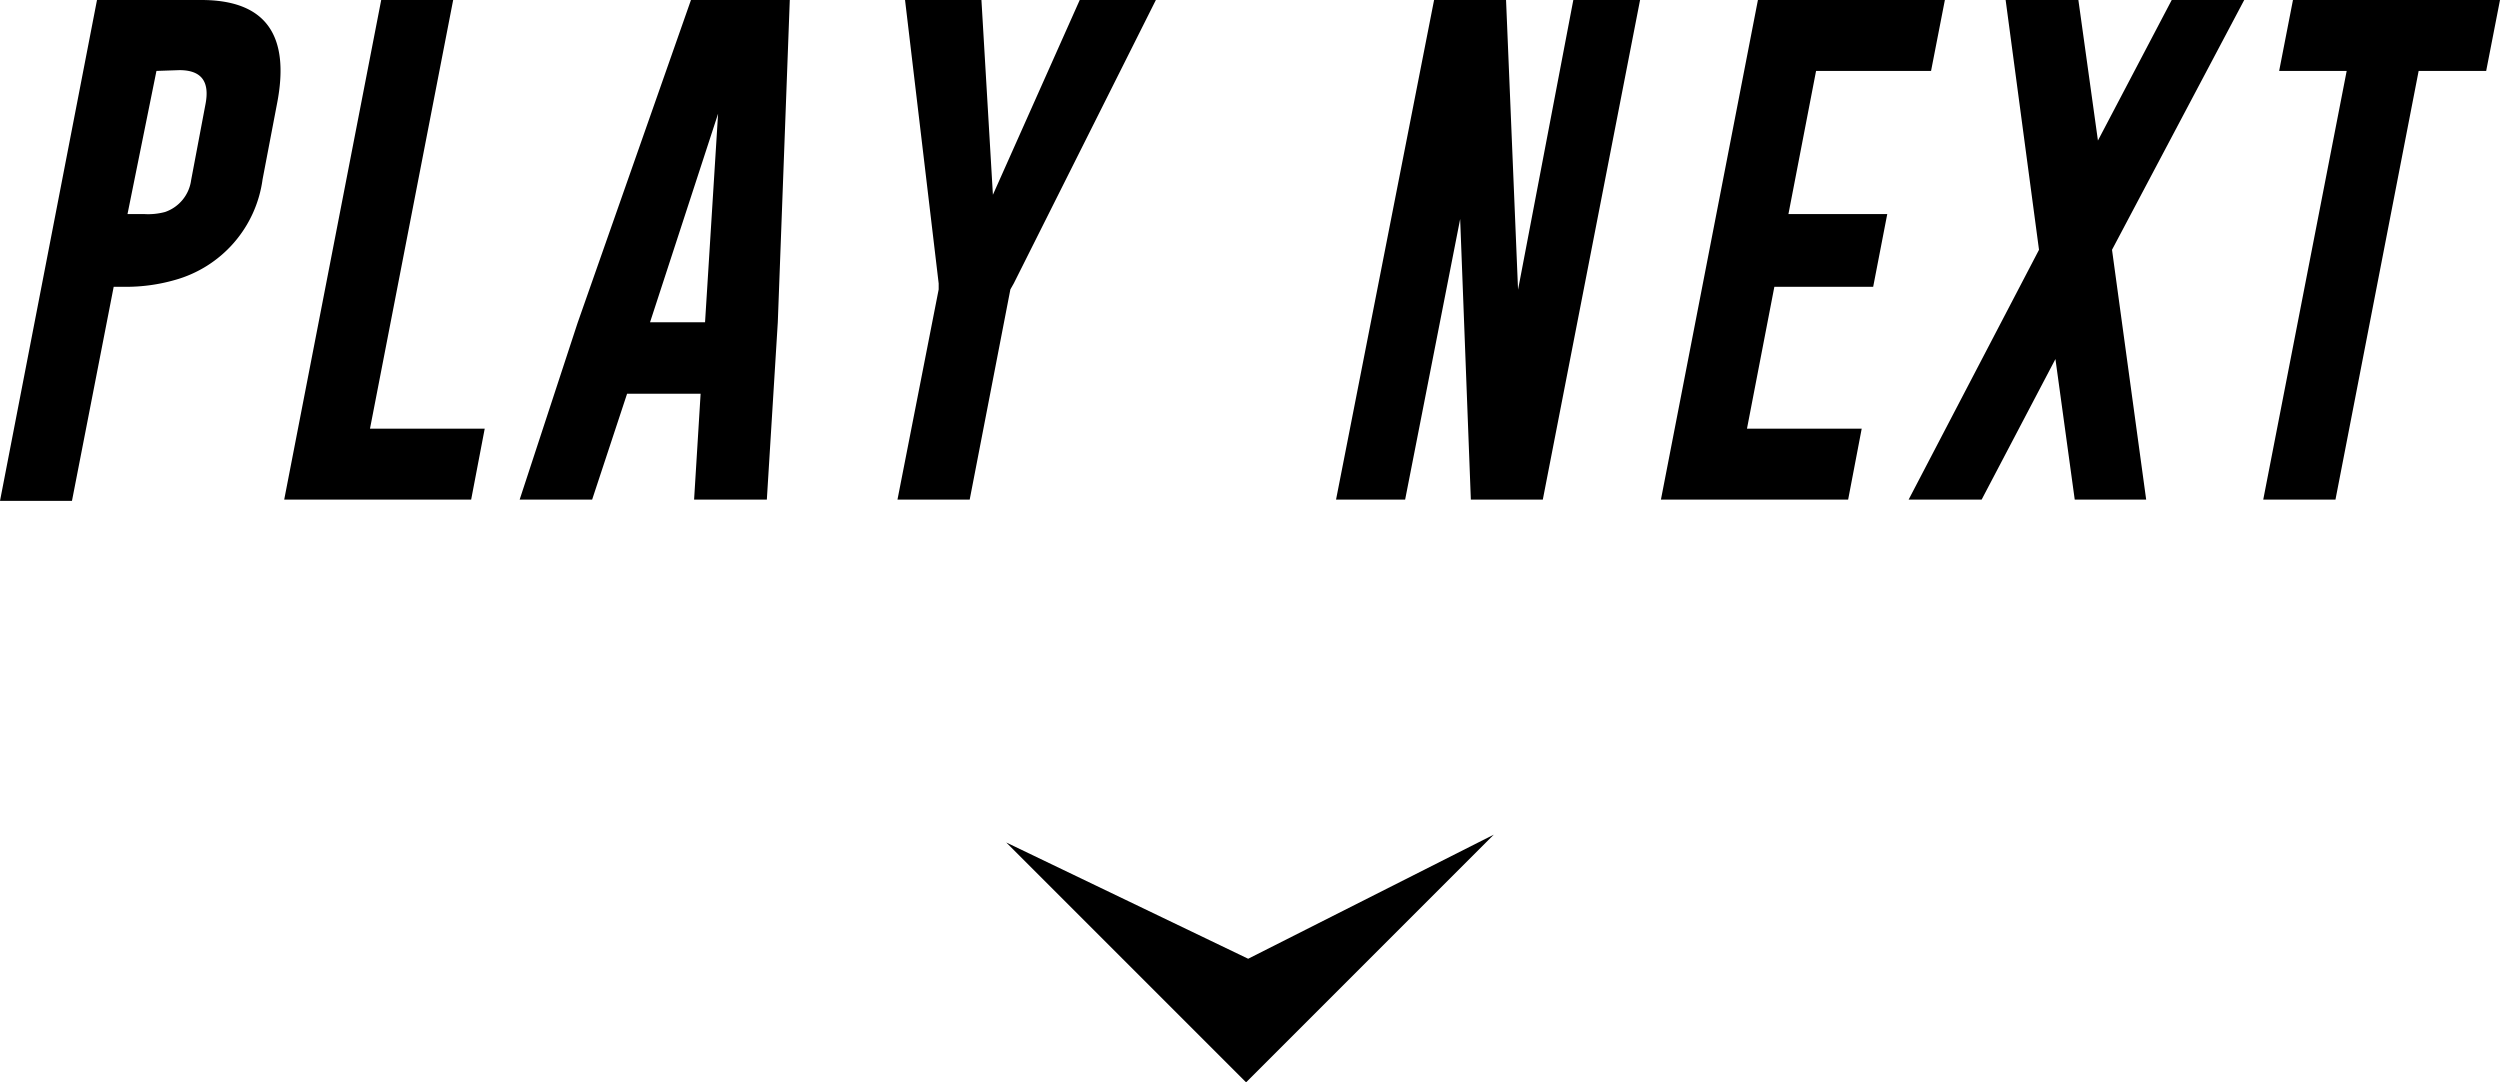
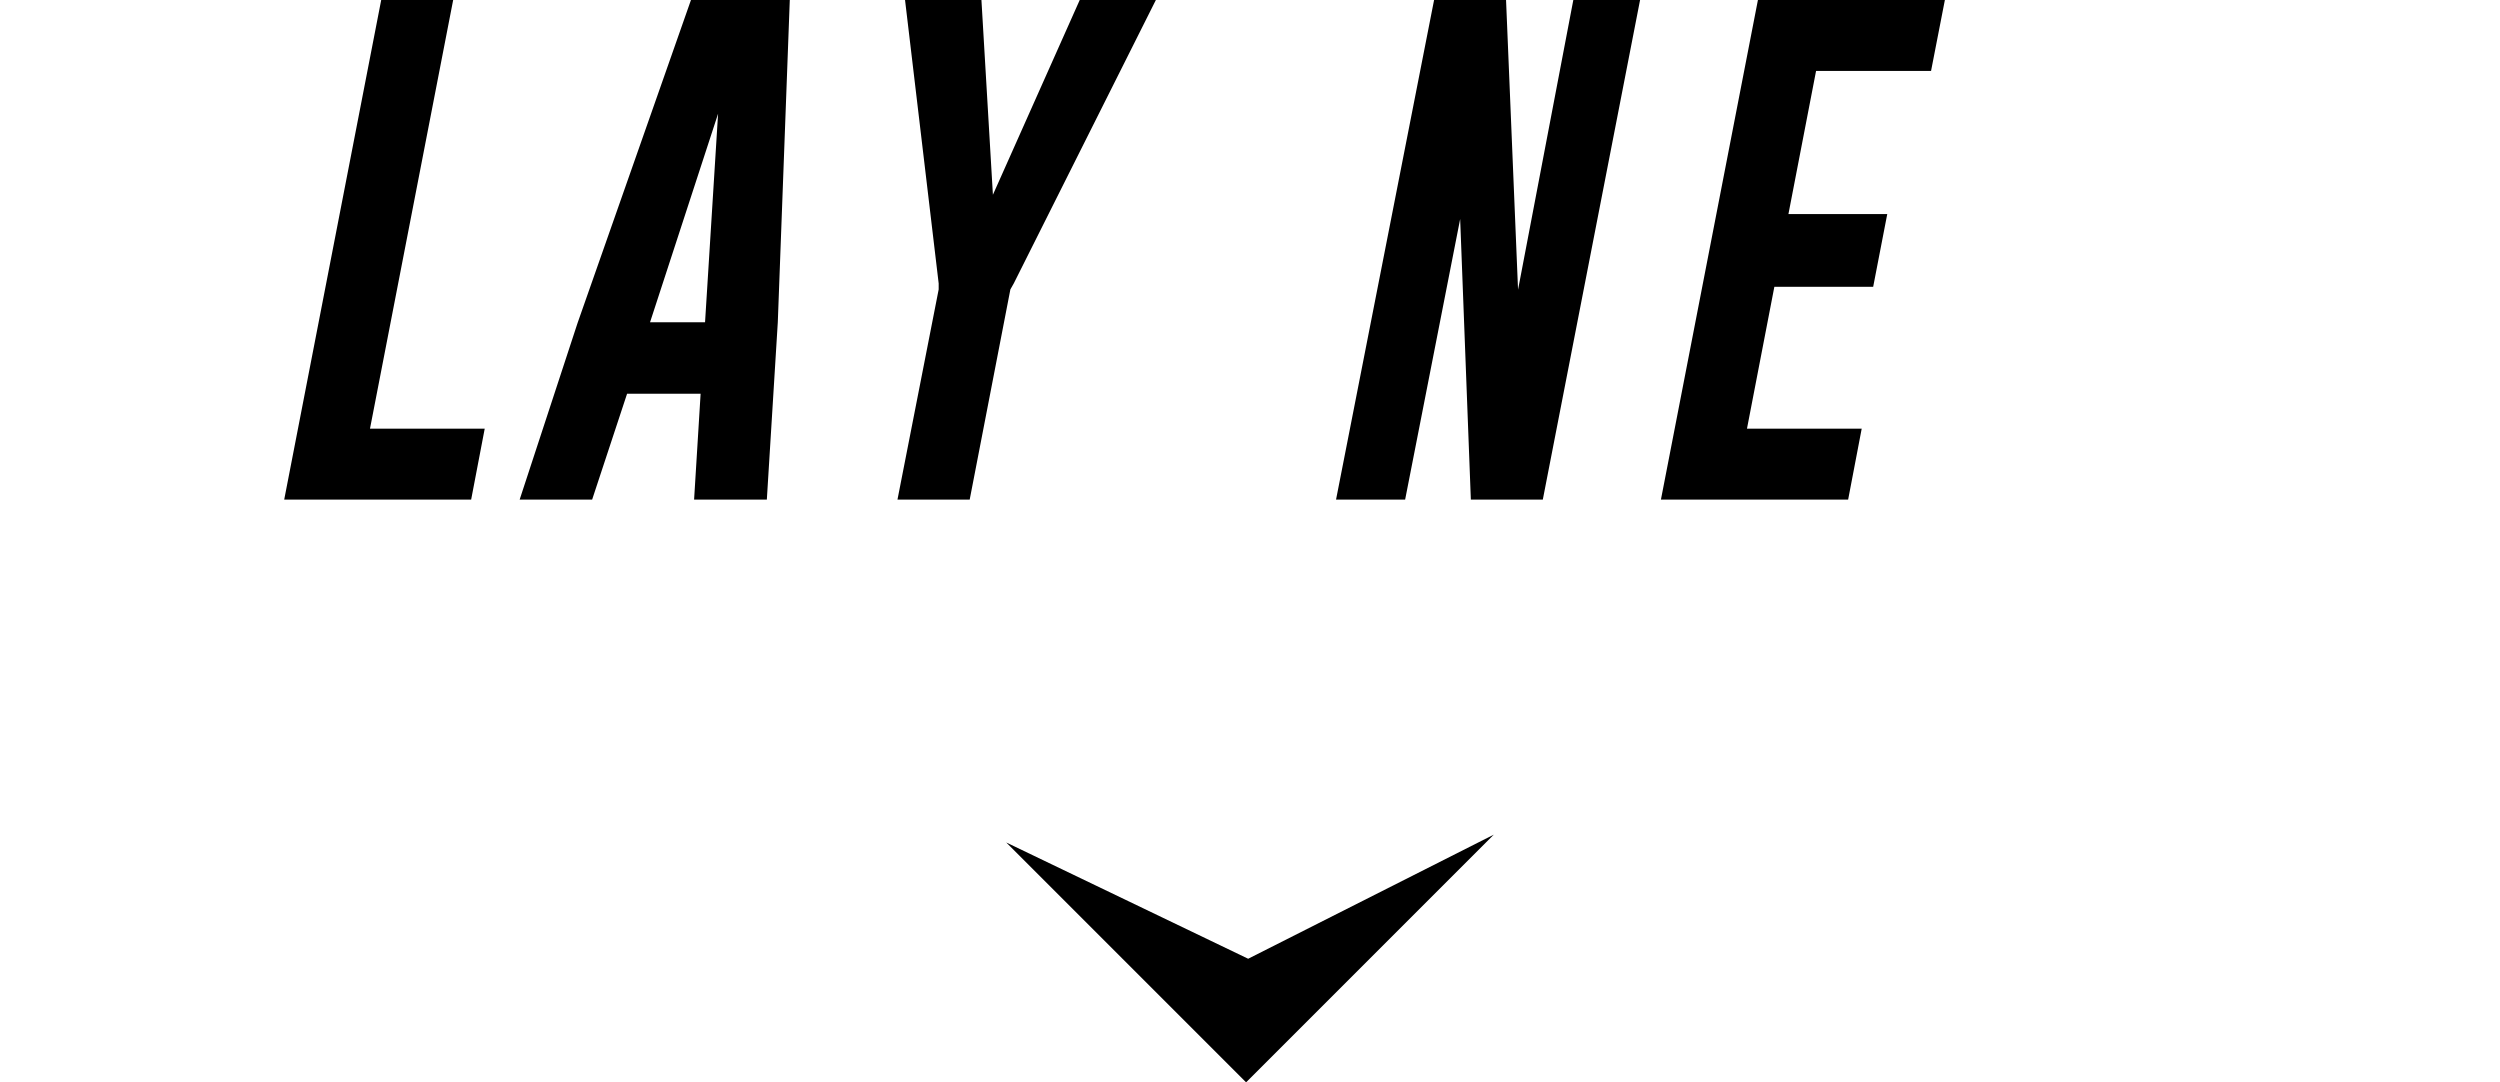
<svg xmlns="http://www.w3.org/2000/svg" viewBox="0 0 95.88 41.51">
  <g id="レイヤー_2" data-name="レイヤー 2">
    <g id="レイヤー_1-2" data-name="レイヤー 1">
-       <path d="M3.72,0h4q3.69,0,2.9,4l-.55,2.88A4.65,4.65,0,0,1,6.7,10.74,6.78,6.78,0,0,1,4.8,11H4.36l-1.6,8.21H0ZM6,2.72,4.89,8.21h.64a2.51,2.51,0,0,0,.8-.08,1.5,1.5,0,0,0,1-1.22L7.88,4c.17-.87-.15-1.31-1-1.31Z" />
      <path d="M10.9,19.16,14.62,0h2.76L14.19,16.44h4.4l-.52,2.72Z" />
      <path d="M29.83,12.36l-.42,6.8H26.62l.25-4.06H24.05l-1.34,4.06H19.93l2.22-6.77L26.5,0h3.79Zm-2.79,0,.5-8-2.61,8Z" />
      <path d="M37.64,0l.44,7.47L41.41,0h2.92L38.88,10.87l-.13.23-1.56,8.06H34.42L36,11.1l0-.23L34.71,0Z" />
      <path d="M55,0h2.76l.46,11.11L60.34,0H62.9L59.17,19.16H56.41L56,8.4,53.89,19.16H51.24Z" />
      <path d="M67.42,0h7.17l-.53,2.72H69.65L68.59,8.21h3.79L71.84,11H68.05L67,16.44h4.4l-.52,2.72H63.7Z" />
-       <path d="M79.71,0l.75,5.39L83.29,0h2.78L81,9.58l1.31,9.58H79.57l-.74-5.39L76,19.16H73.2l5-9.58L76.92,0Z" />
-       <path d="M95.88,0l-.53,2.72H92.76L89.57,19.16H86.8L90,2.72H87.41L87.94,0Z" />
      <polygon points="57.29 32.01 47.79 41.51 38.59 32.31 47.87 36.77 57.29 32.01" />
    </g>
  </g>
</svg>